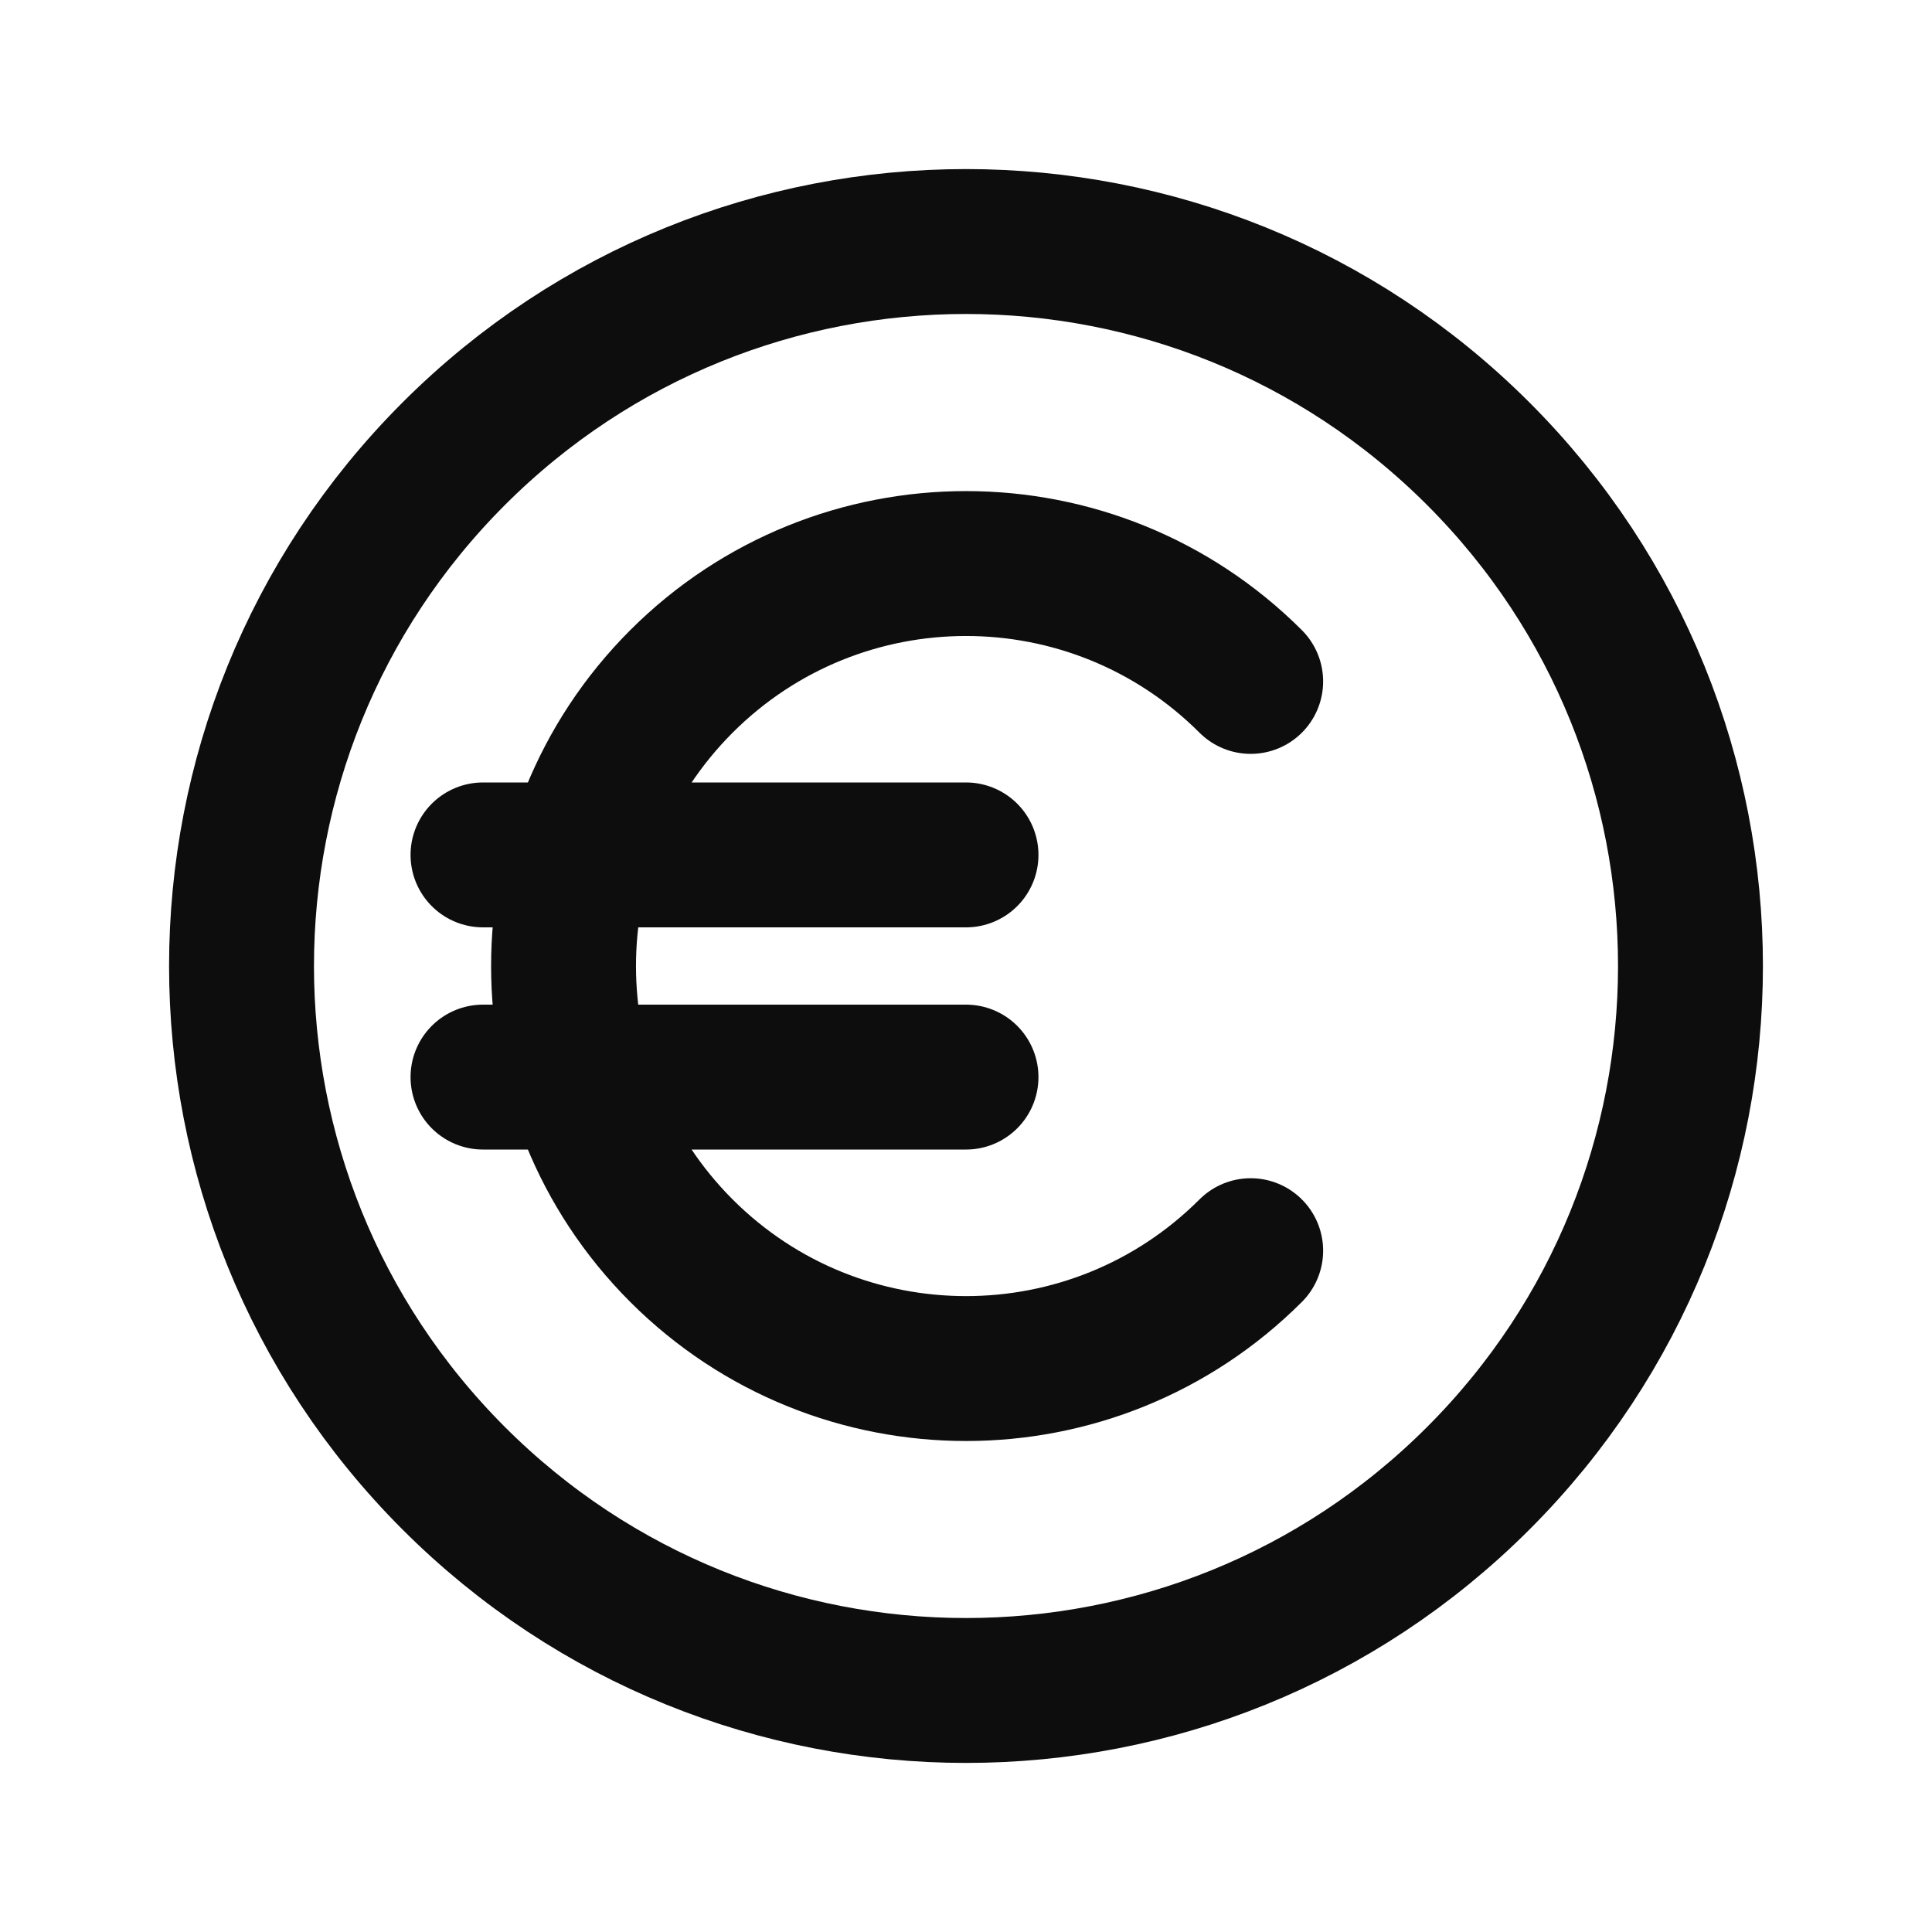
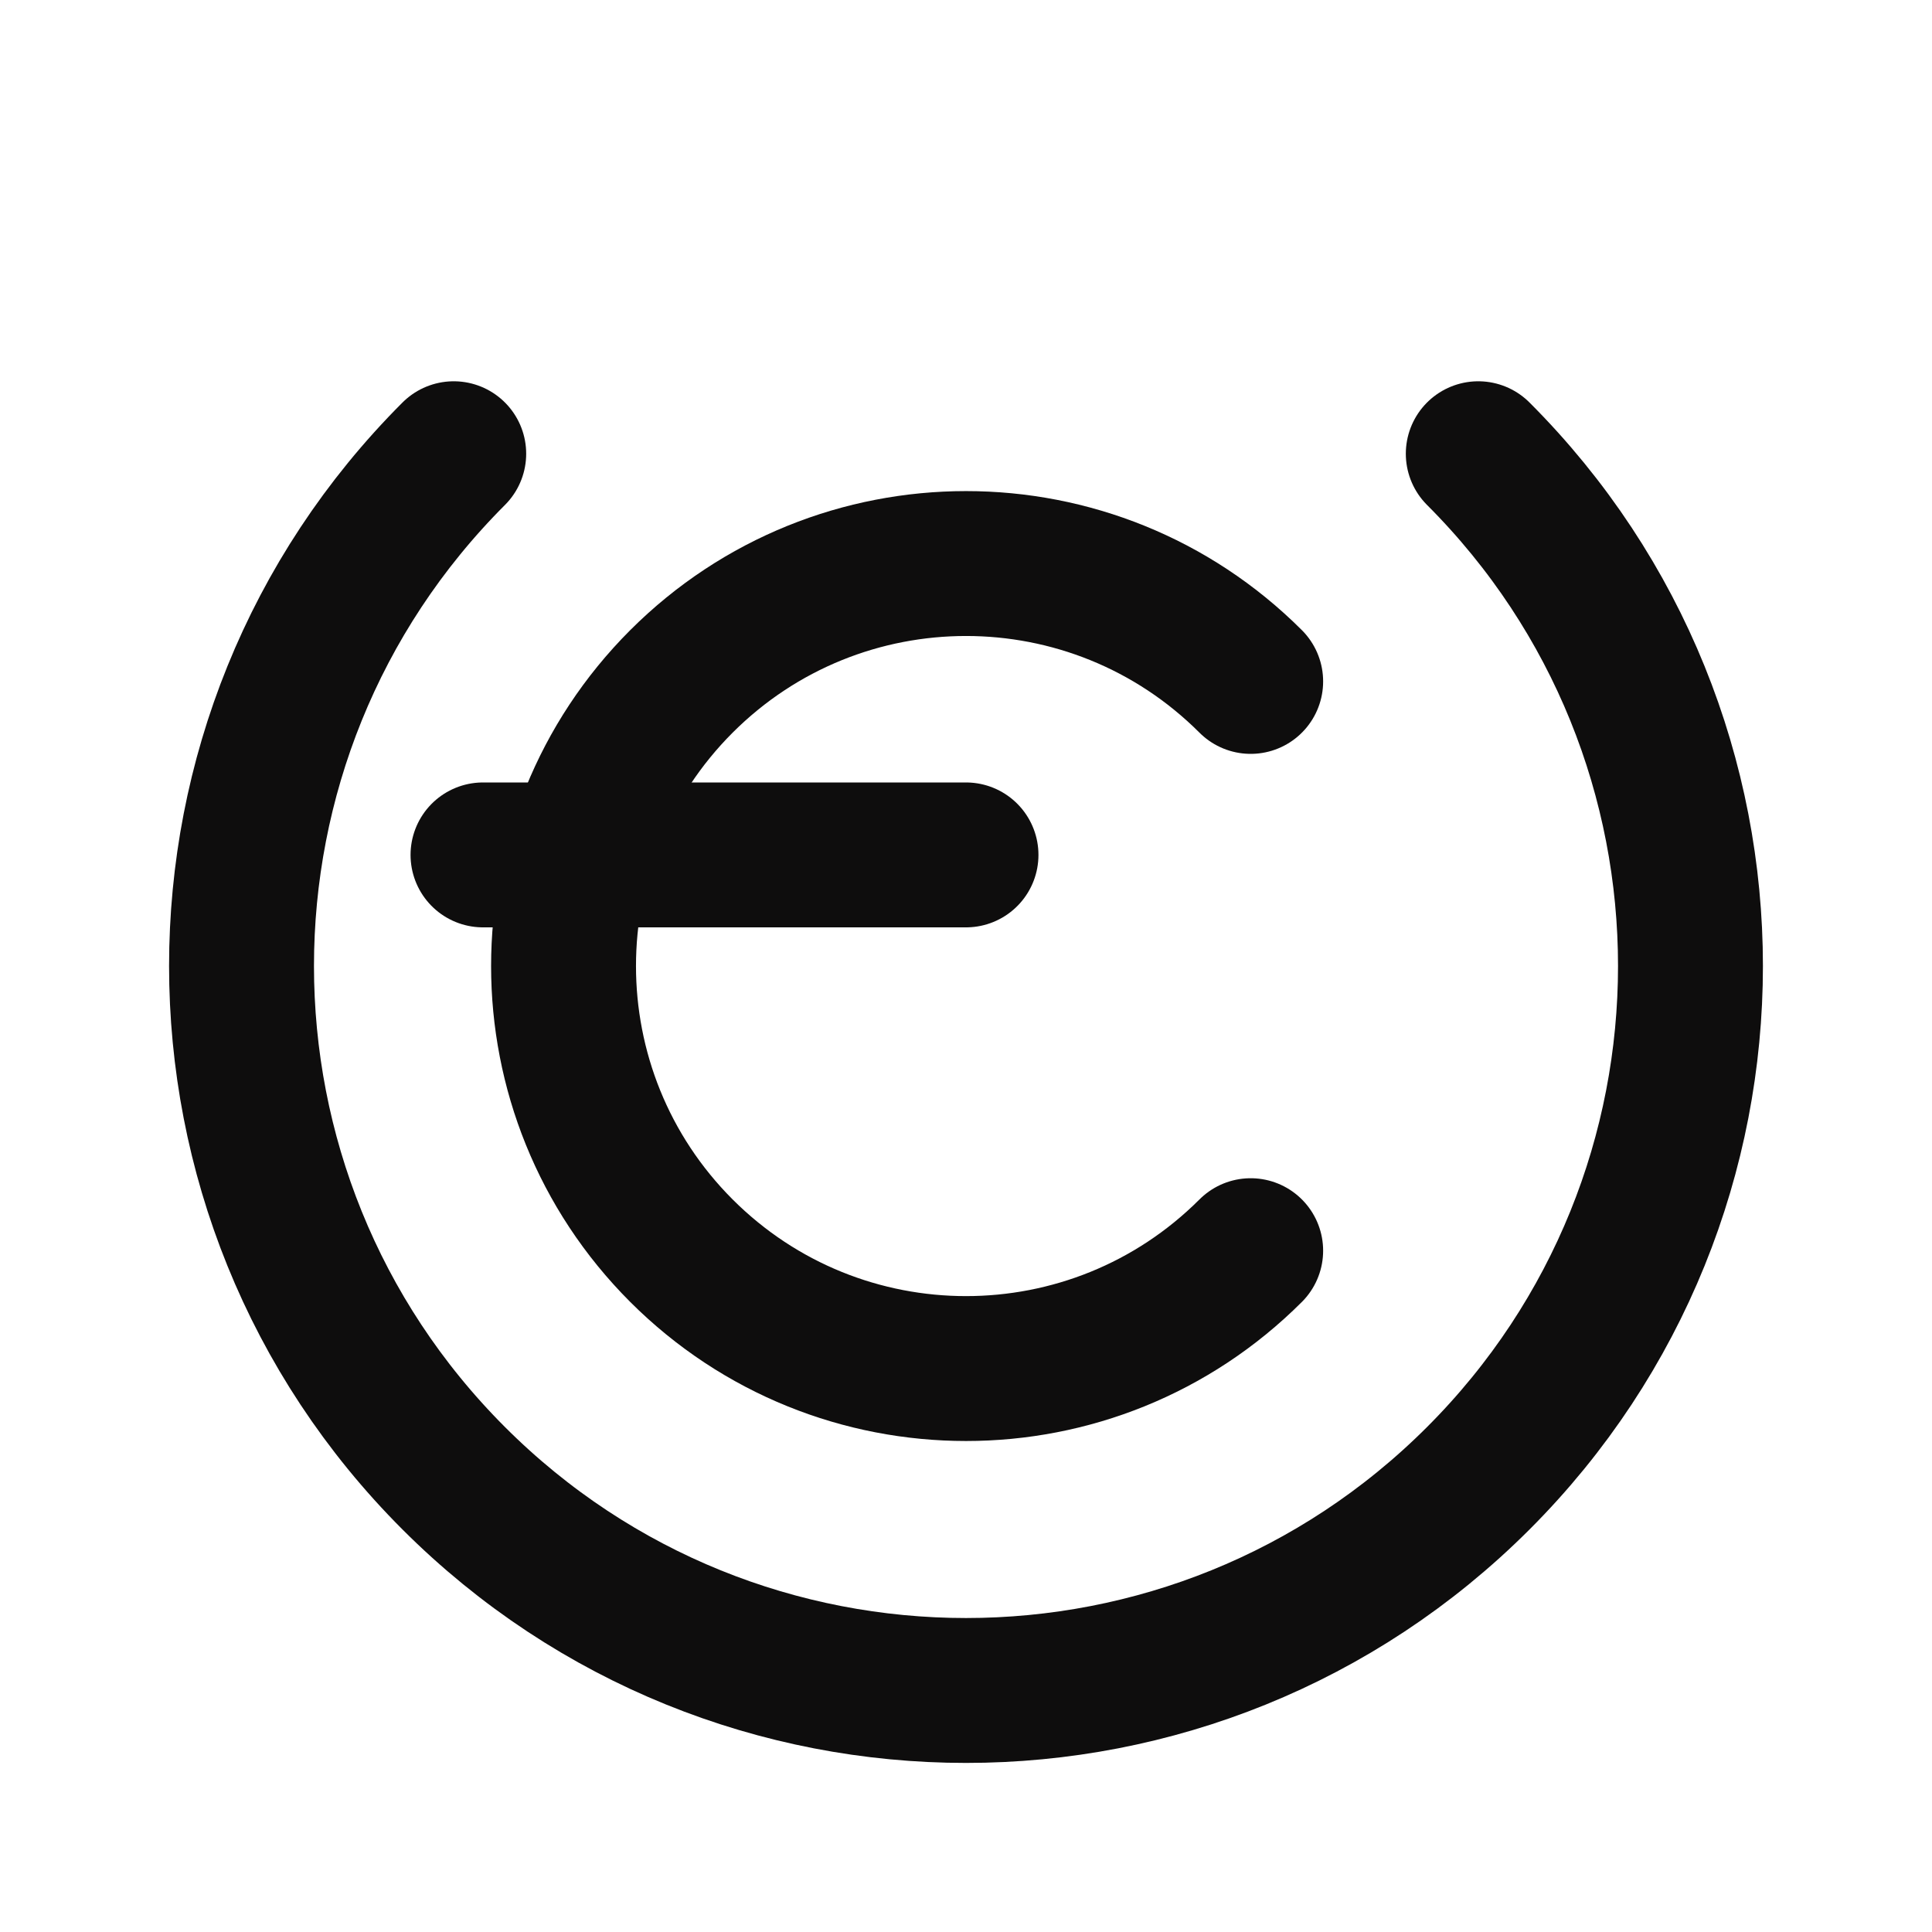
<svg xmlns="http://www.w3.org/2000/svg" width="20" height="20" viewBox="0 0 20 20" fill="none">
  <g id="Group">
    <g id="Group_2">
-       <path id="Path" d="M15.303 4.697C18.232 7.626 18.232 12.374 15.303 15.303C12.374 18.232 7.626 18.232 4.697 15.303C1.768 12.374 1.768 7.626 4.697 4.697C7.626 1.768 12.374 1.768 15.303 4.697" stroke="#0E0D0D" stroke-width="1.5" stroke-linecap="round" stroke-linejoin="round" />
+       <path id="Path" d="M15.303 4.697C18.232 7.626 18.232 12.374 15.303 15.303C12.374 18.232 7.626 18.232 4.697 15.303C1.768 12.374 1.768 7.626 4.697 4.697" stroke="#0E0D0D" stroke-width="1.5" stroke-linecap="round" stroke-linejoin="round" />
      <path id="Path_2" d="M12.947 12.947C11.319 14.574 8.682 14.574 7.054 12.947C5.427 11.319 5.427 8.682 7.054 7.054C8.682 5.427 11.319 5.427 12.947 7.054" stroke="#0E0D0D" stroke-width="1.5" stroke-linecap="round" stroke-linejoin="round" />
      <path id="Path_3" d="M10 8.85H5" stroke="#0E0D0D" stroke-width="1.5" stroke-linecap="round" stroke-linejoin="round" />
-       <path id="Path_4" d="M10 11.15H5" stroke="#0E0D0D" stroke-width="1.5" stroke-linecap="round" stroke-linejoin="round" />
    </g>
  </g>
</svg>